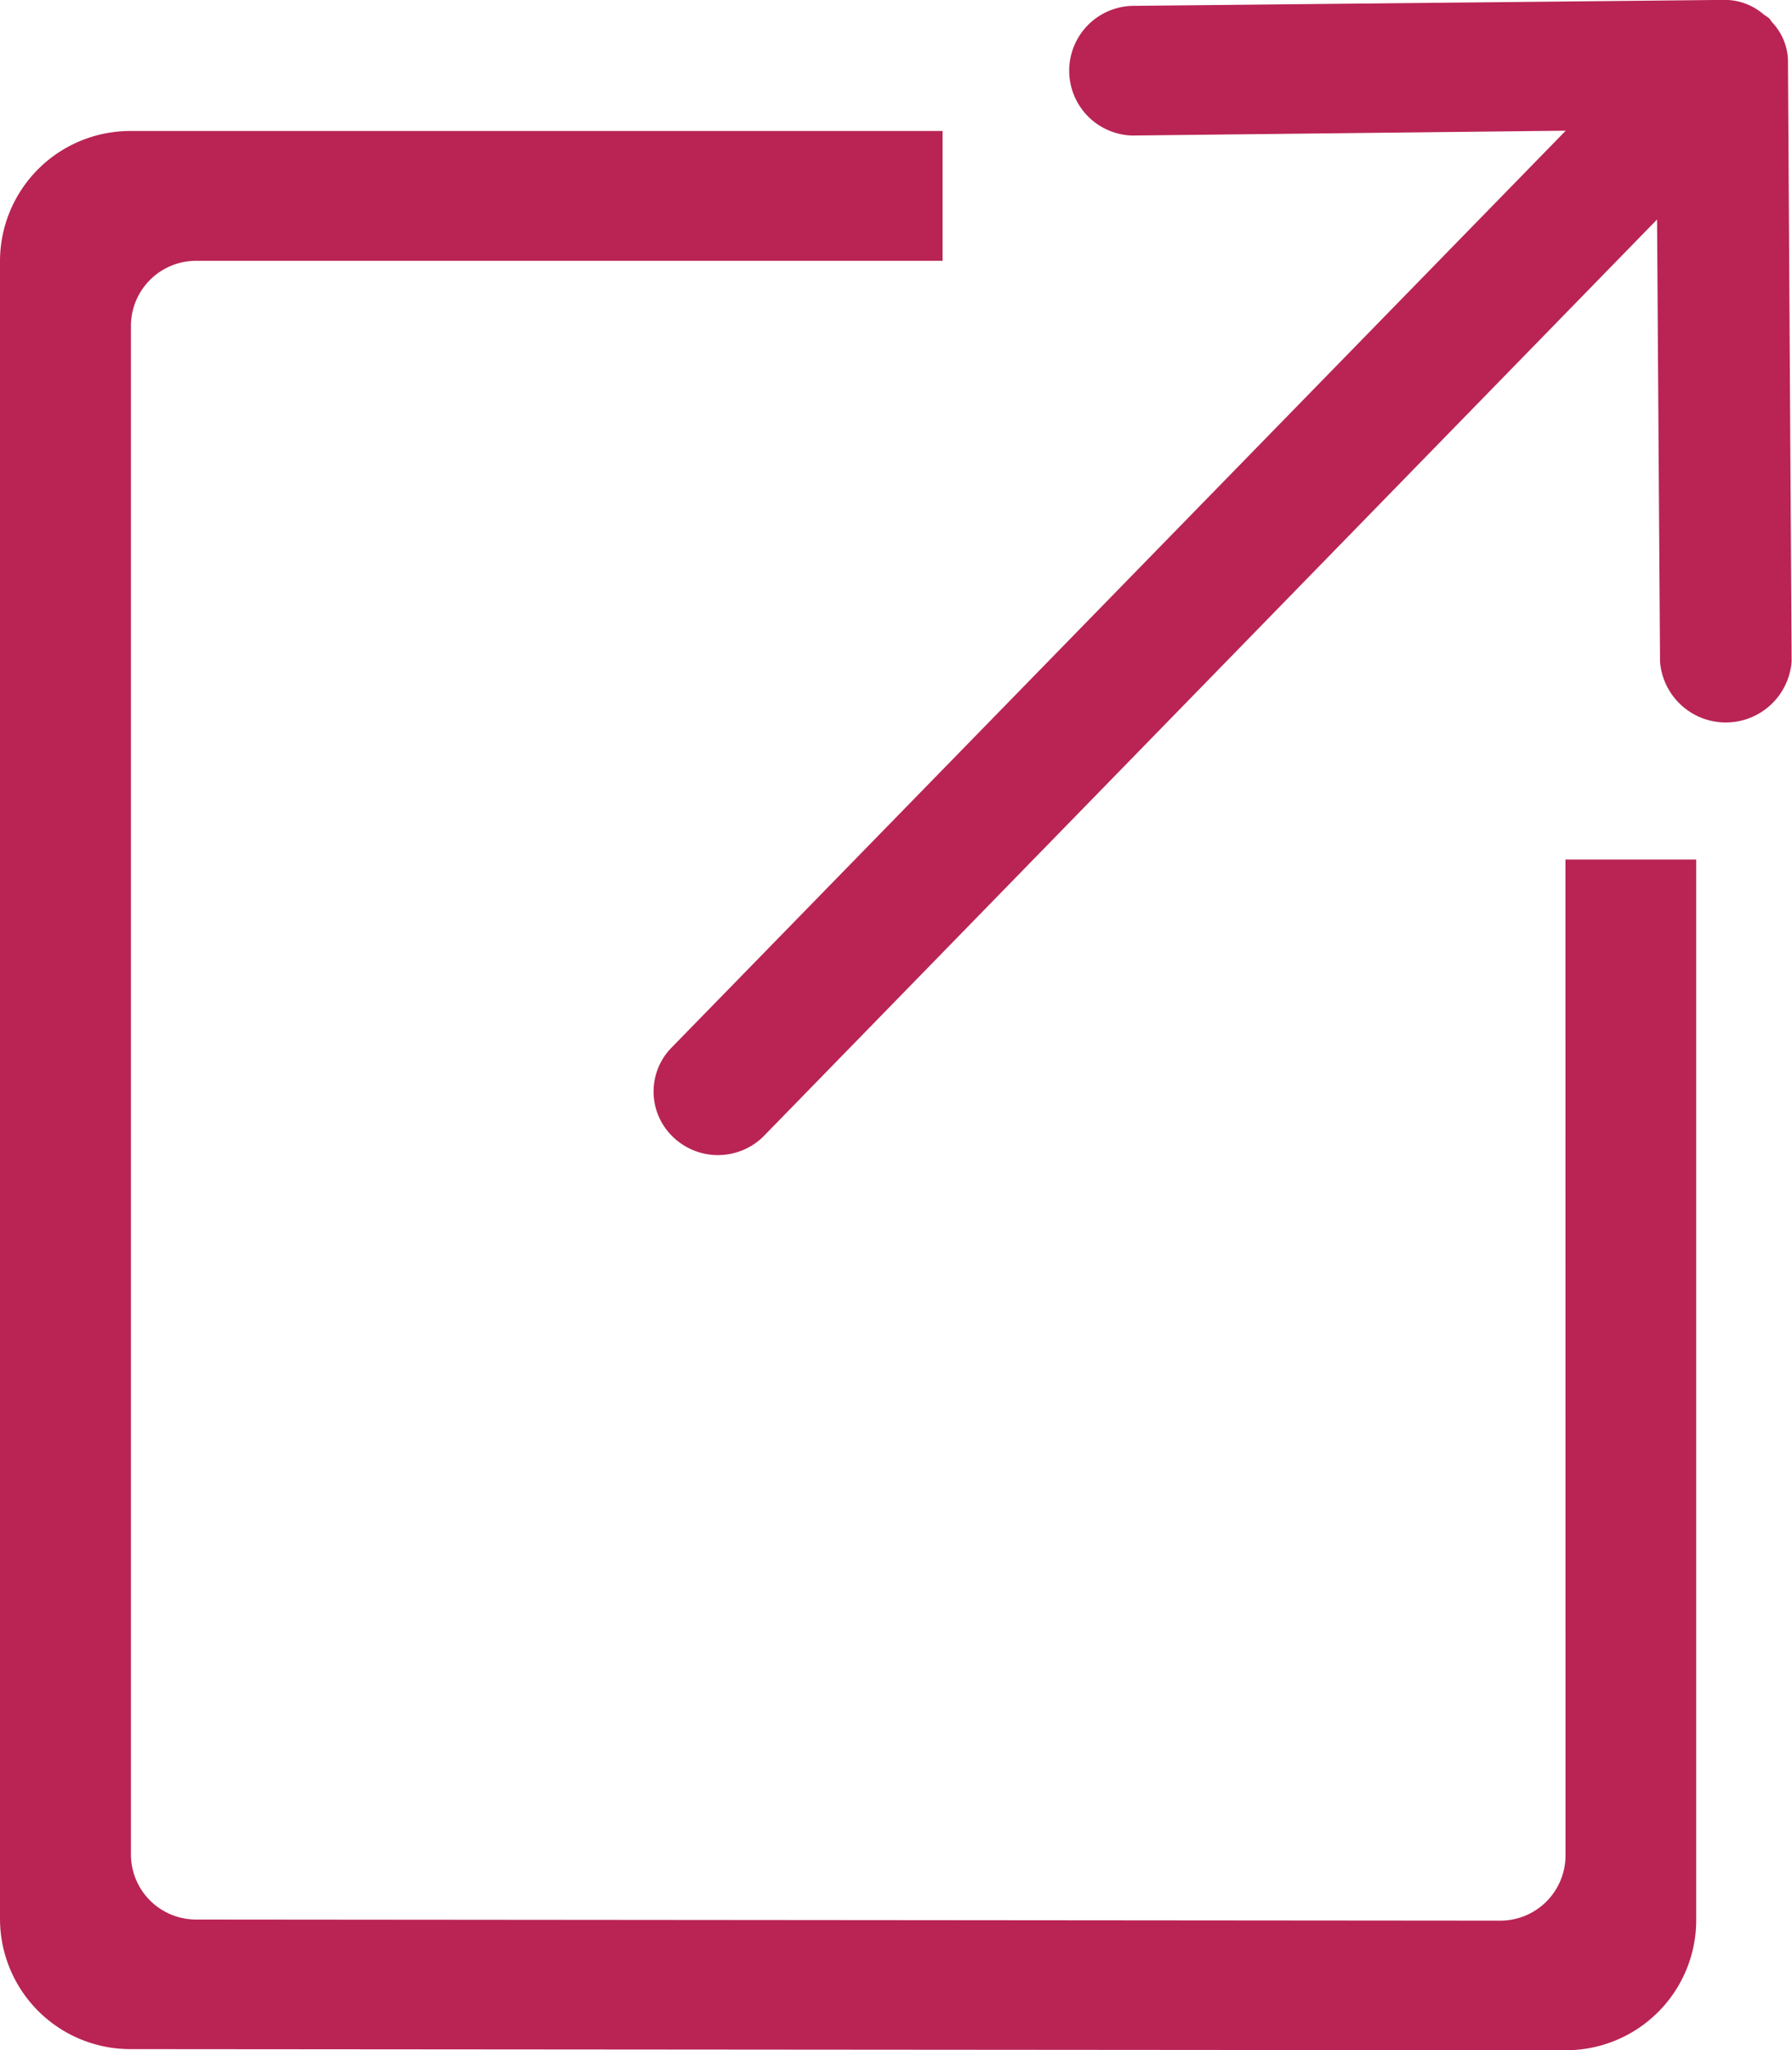
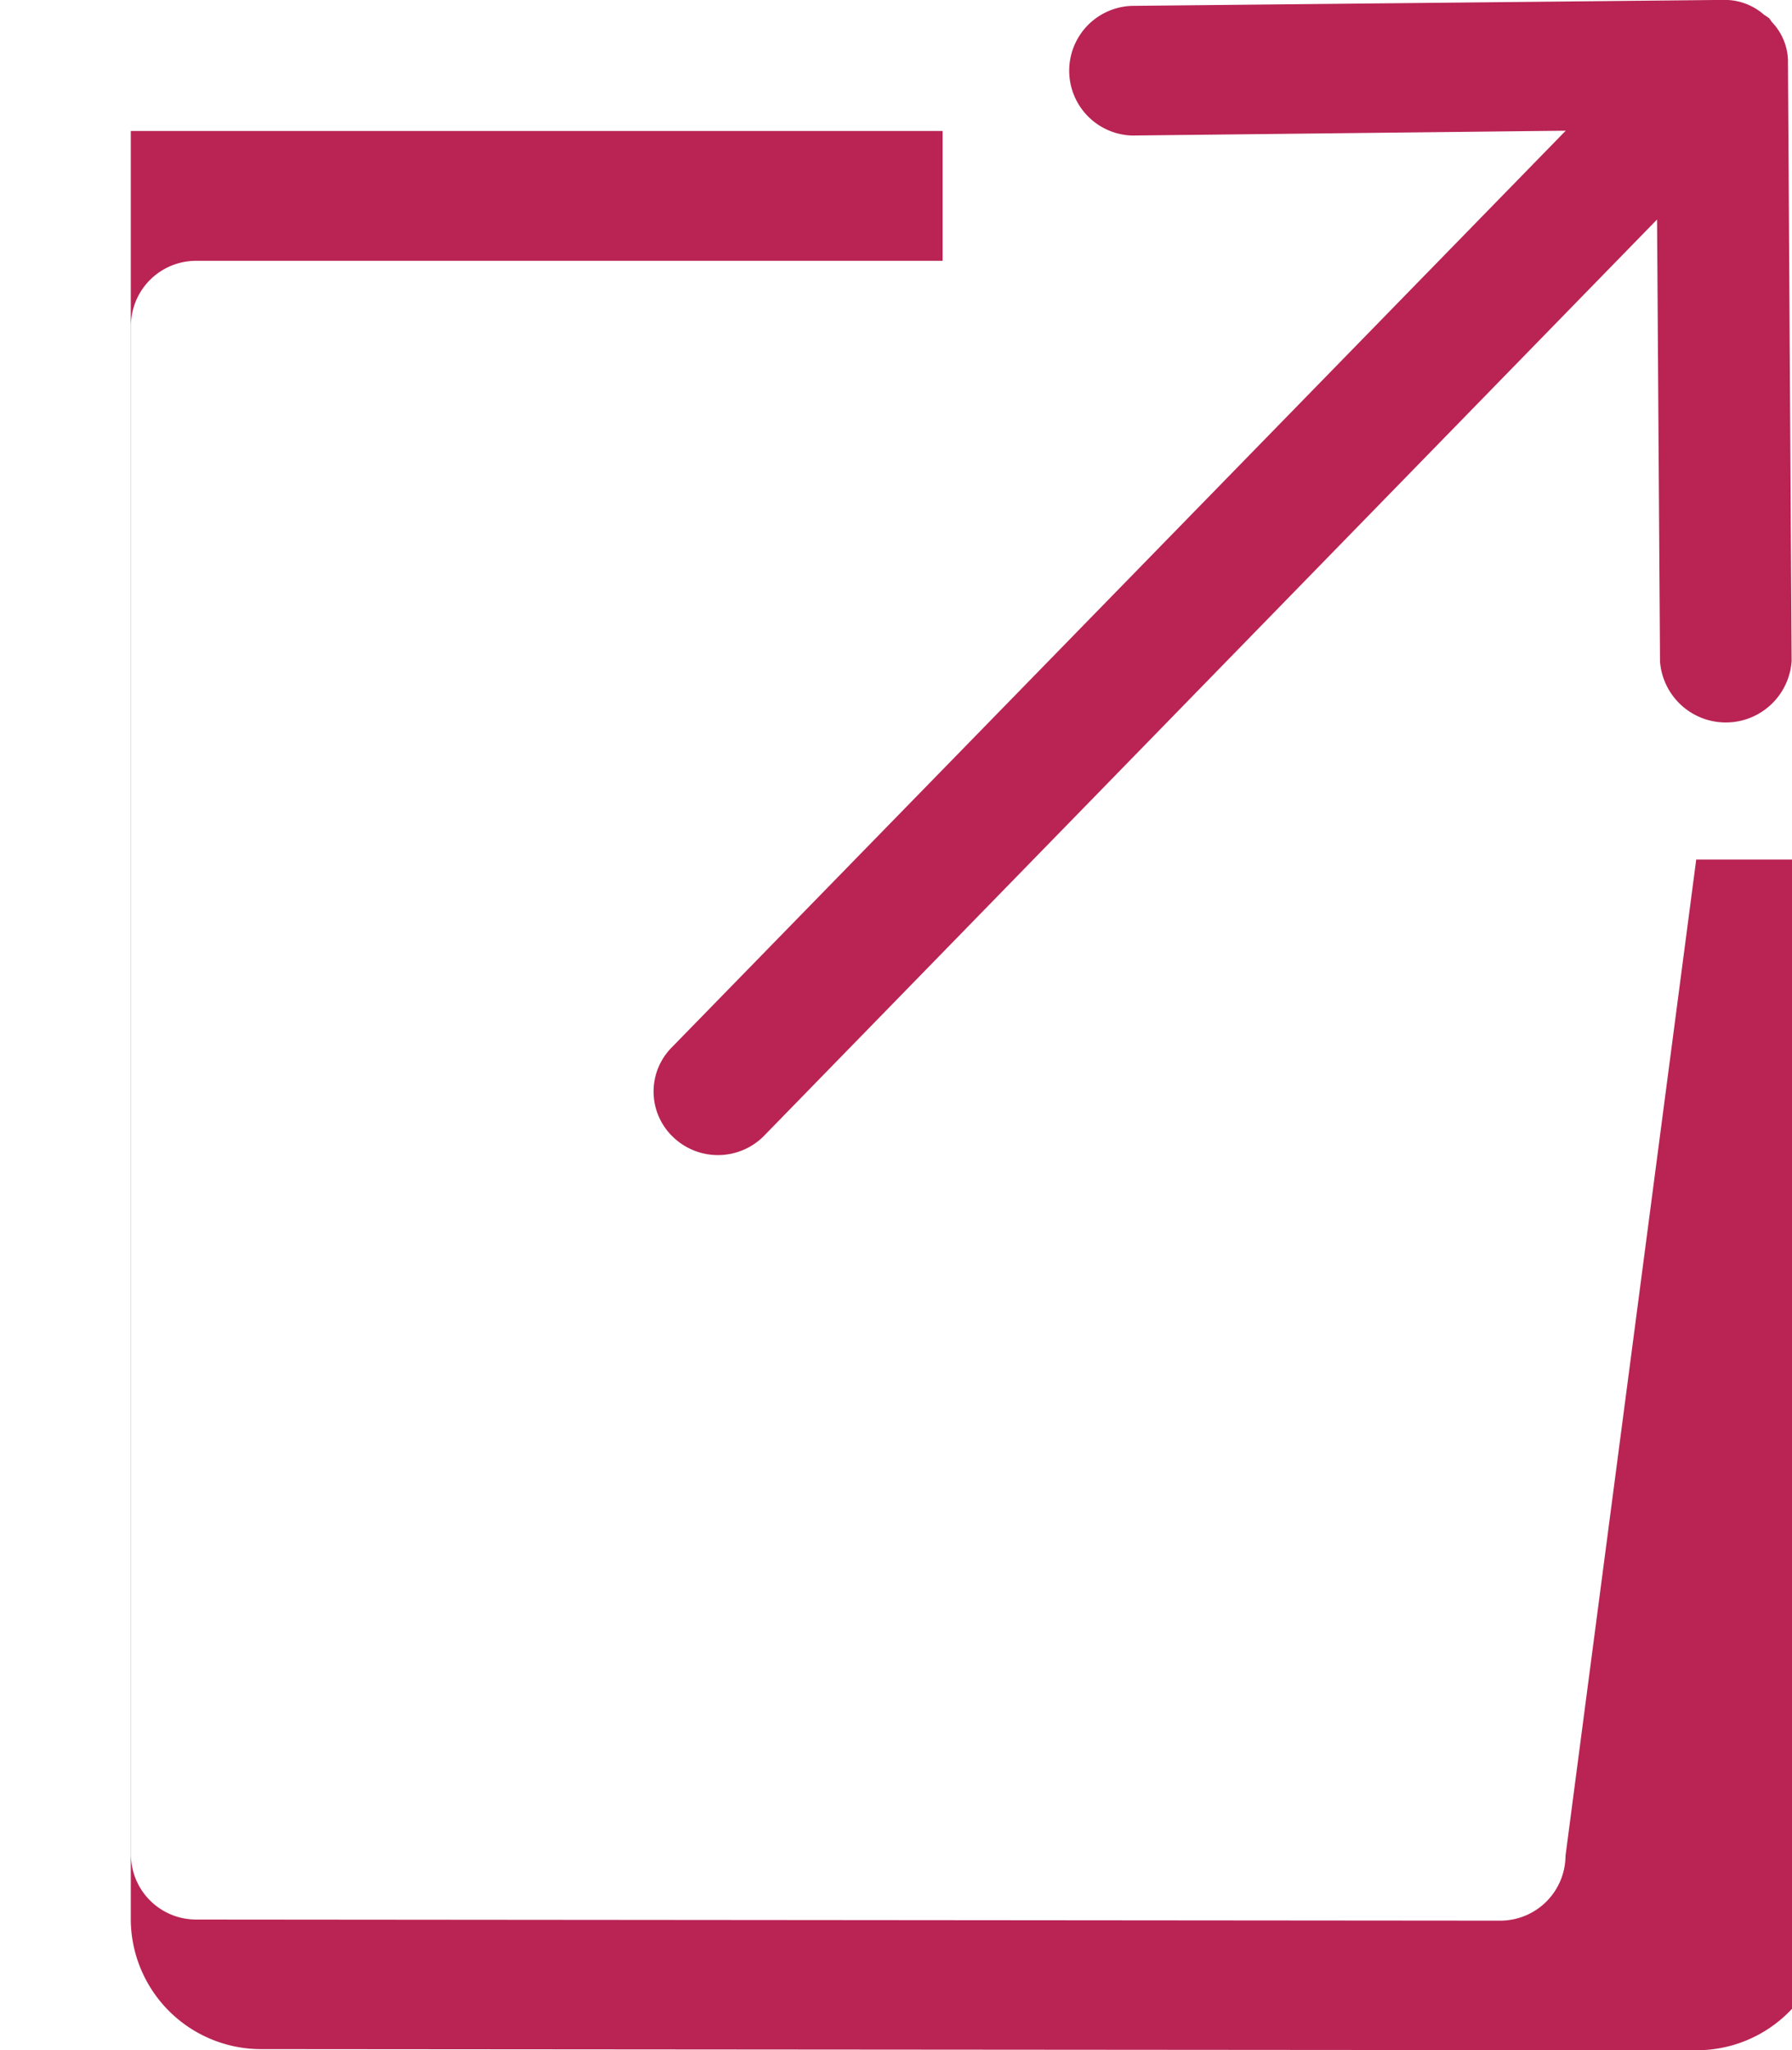
<svg xmlns="http://www.w3.org/2000/svg" width="24.116" height="27.592" viewBox="0 0 24.116 27.592">
-   <path id="Link" d="M56.062,32.96V32.9a.778.778,0,0,0-.209-.51c-.018-.019-.028-.04-.044-.059a.8.8,0,0,0-.069-.047.8.8,0,0,0-.512-.2H55.18l-.007,0,0,0-7.943.08a.873.873,0,0,0,.005,1.745l5.836-.065L41.046,46.175a.844.844,0,0,0,.005,1.205.871.871,0,0,0,1.222,0L54.3,35.039l.04,5.951a.888.888,0,0,0,1.771-.007Zm-2.994,24.1a.878.878,0,0,1-.88.873l-17.546-.015a.877.877,0,0,1-.88-.873V36.468a.877.877,0,0,1,.88-.873H44.685V33.848H33.76A1.753,1.753,0,0,0,32,35.594V57.915a1.754,1.754,0,0,0,1.76,1.747l19.307.015a1.753,1.753,0,0,0,1.76-1.747V43.653h-1.76Z" transform="translate(-32 -32.085)" fill="#b92454" />
+   <path id="Link" d="M56.062,32.96V32.9a.778.778,0,0,0-.209-.51c-.018-.019-.028-.04-.044-.059a.8.8,0,0,0-.069-.047.8.8,0,0,0-.512-.2H55.18l-.007,0,0,0-7.943.08a.873.873,0,0,0,.005,1.745l5.836-.065L41.046,46.175a.844.844,0,0,0,.005,1.205.871.871,0,0,0,1.222,0L54.3,35.039l.04,5.951a.888.888,0,0,0,1.771-.007Zm-2.994,24.1a.878.878,0,0,1-.88.873l-17.546-.015a.877.877,0,0,1-.88-.873V36.468a.877.877,0,0,1,.88-.873H44.685V33.848H33.76V57.915a1.754,1.754,0,0,0,1.76,1.747l19.307.015a1.753,1.753,0,0,0,1.76-1.747V43.653h-1.76Z" transform="translate(-32 -32.085)" fill="#b92454" />
</svg>